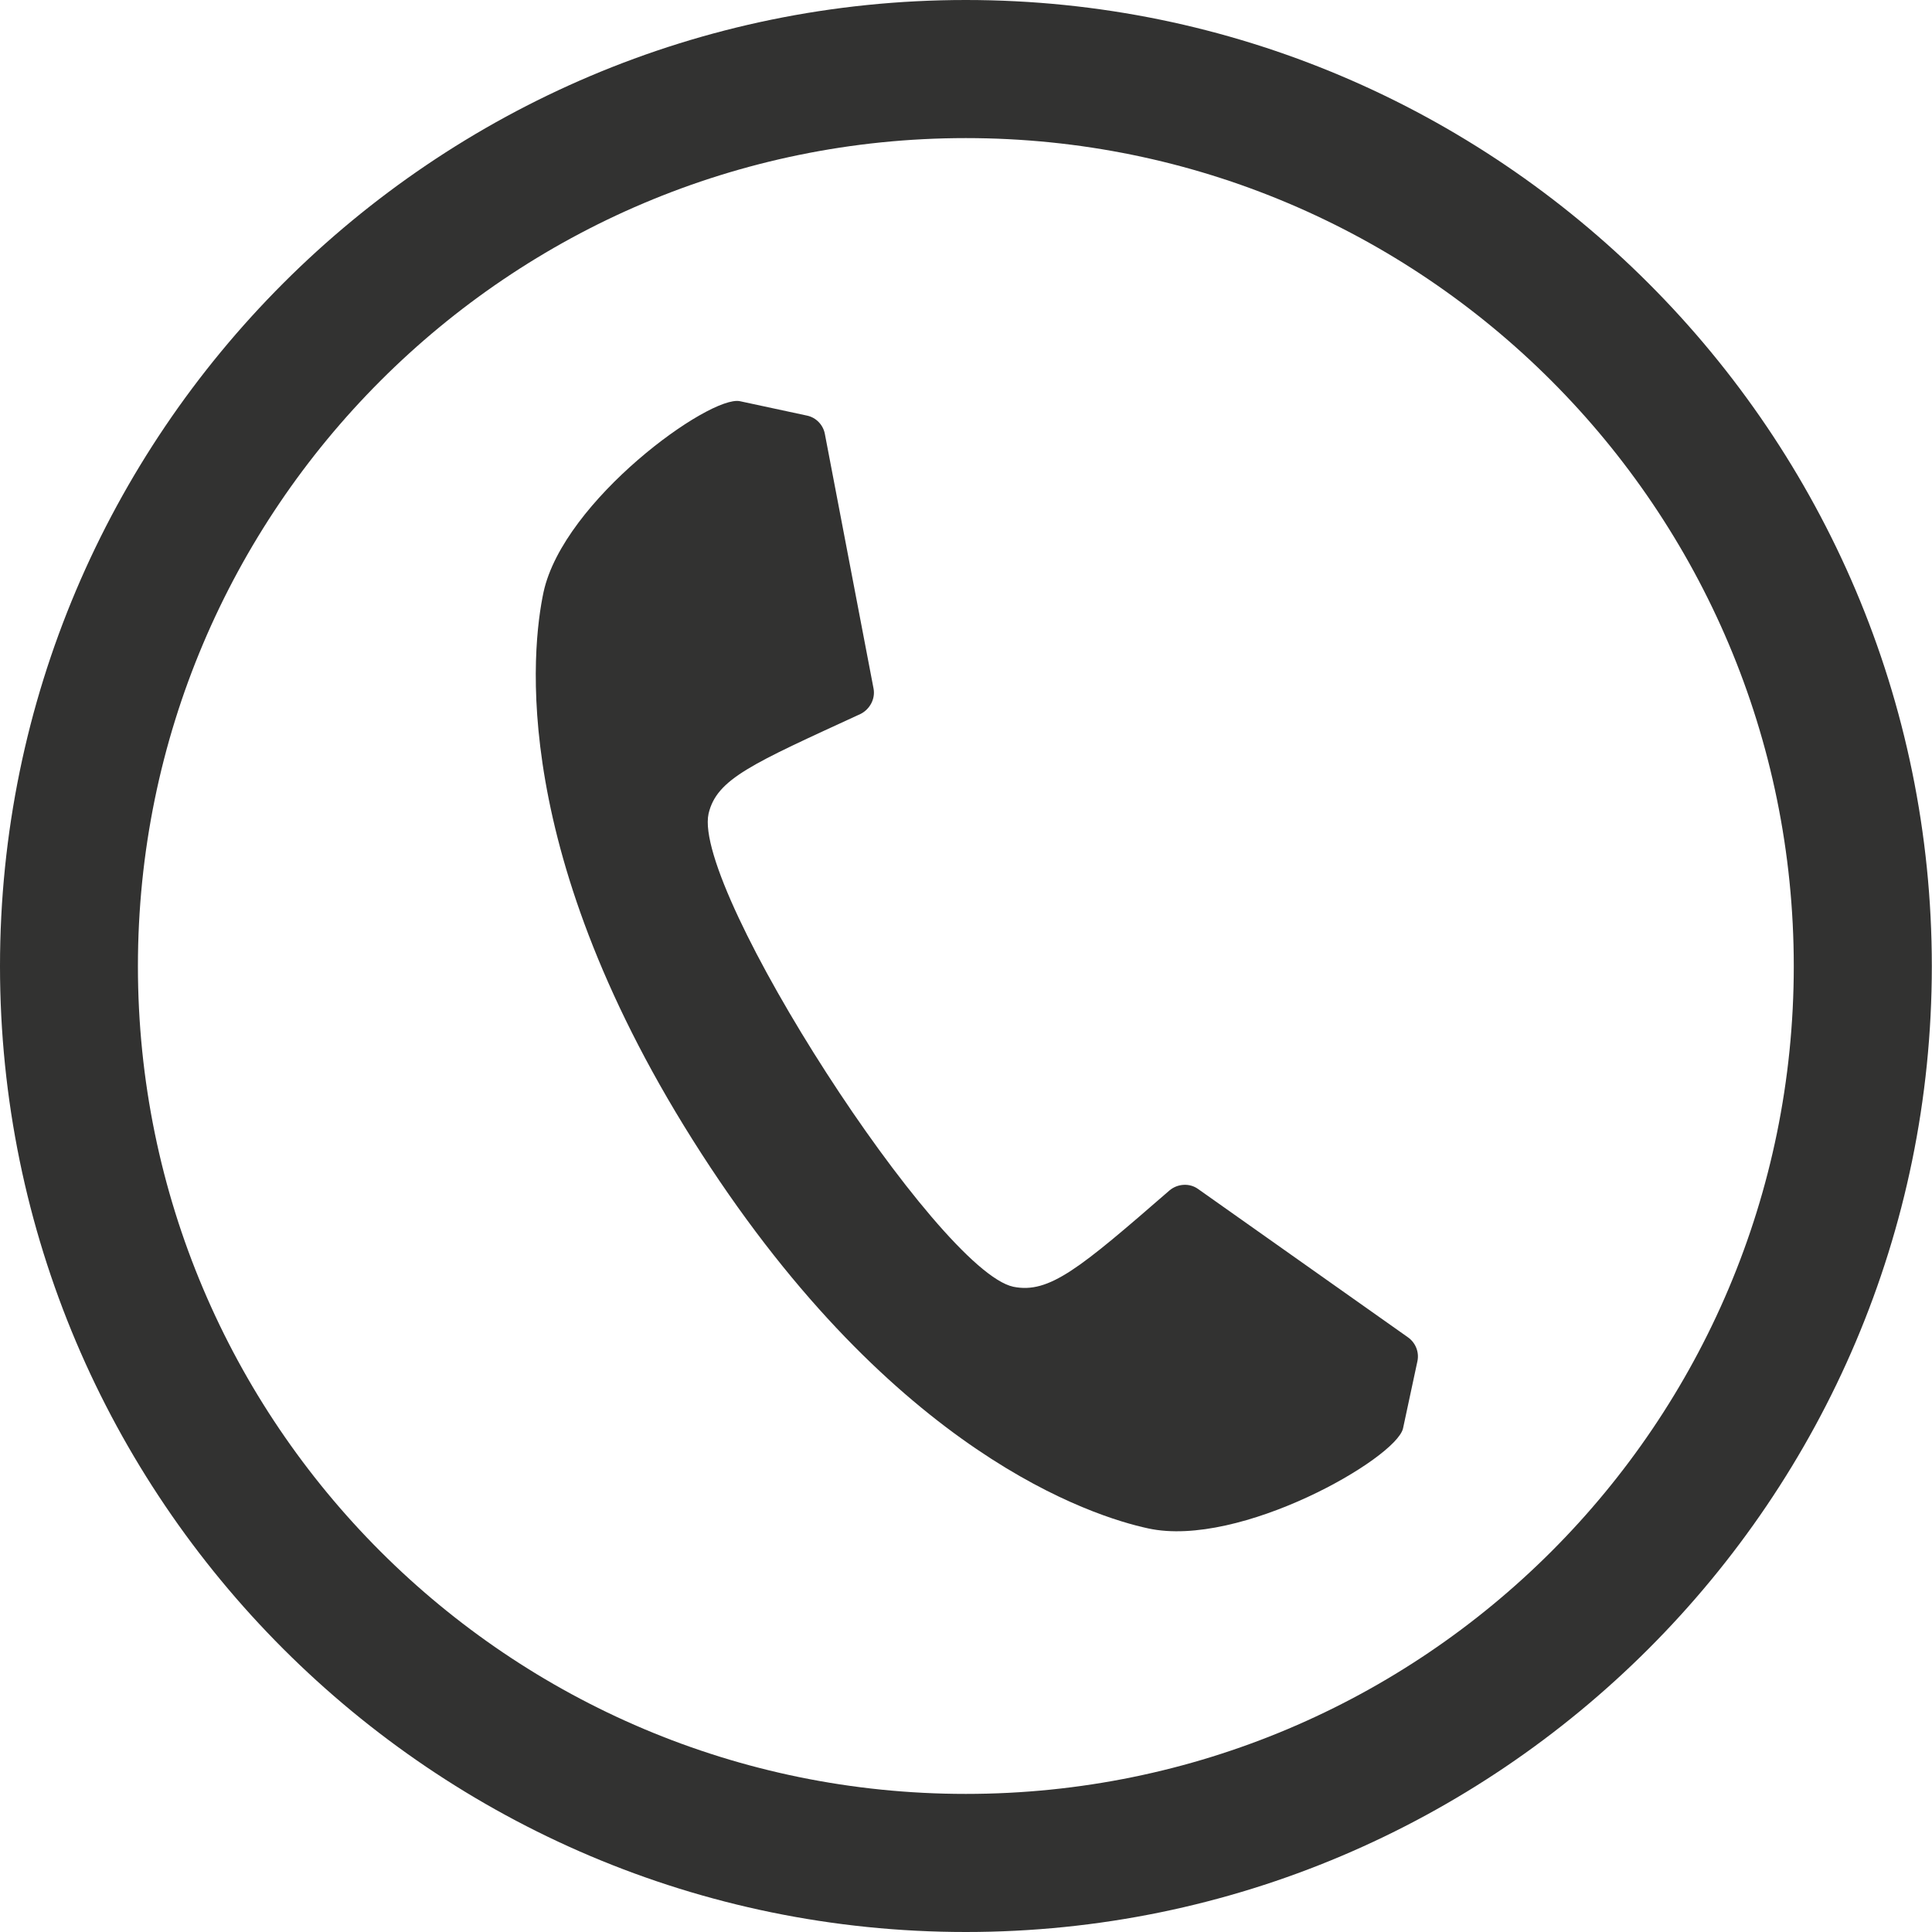
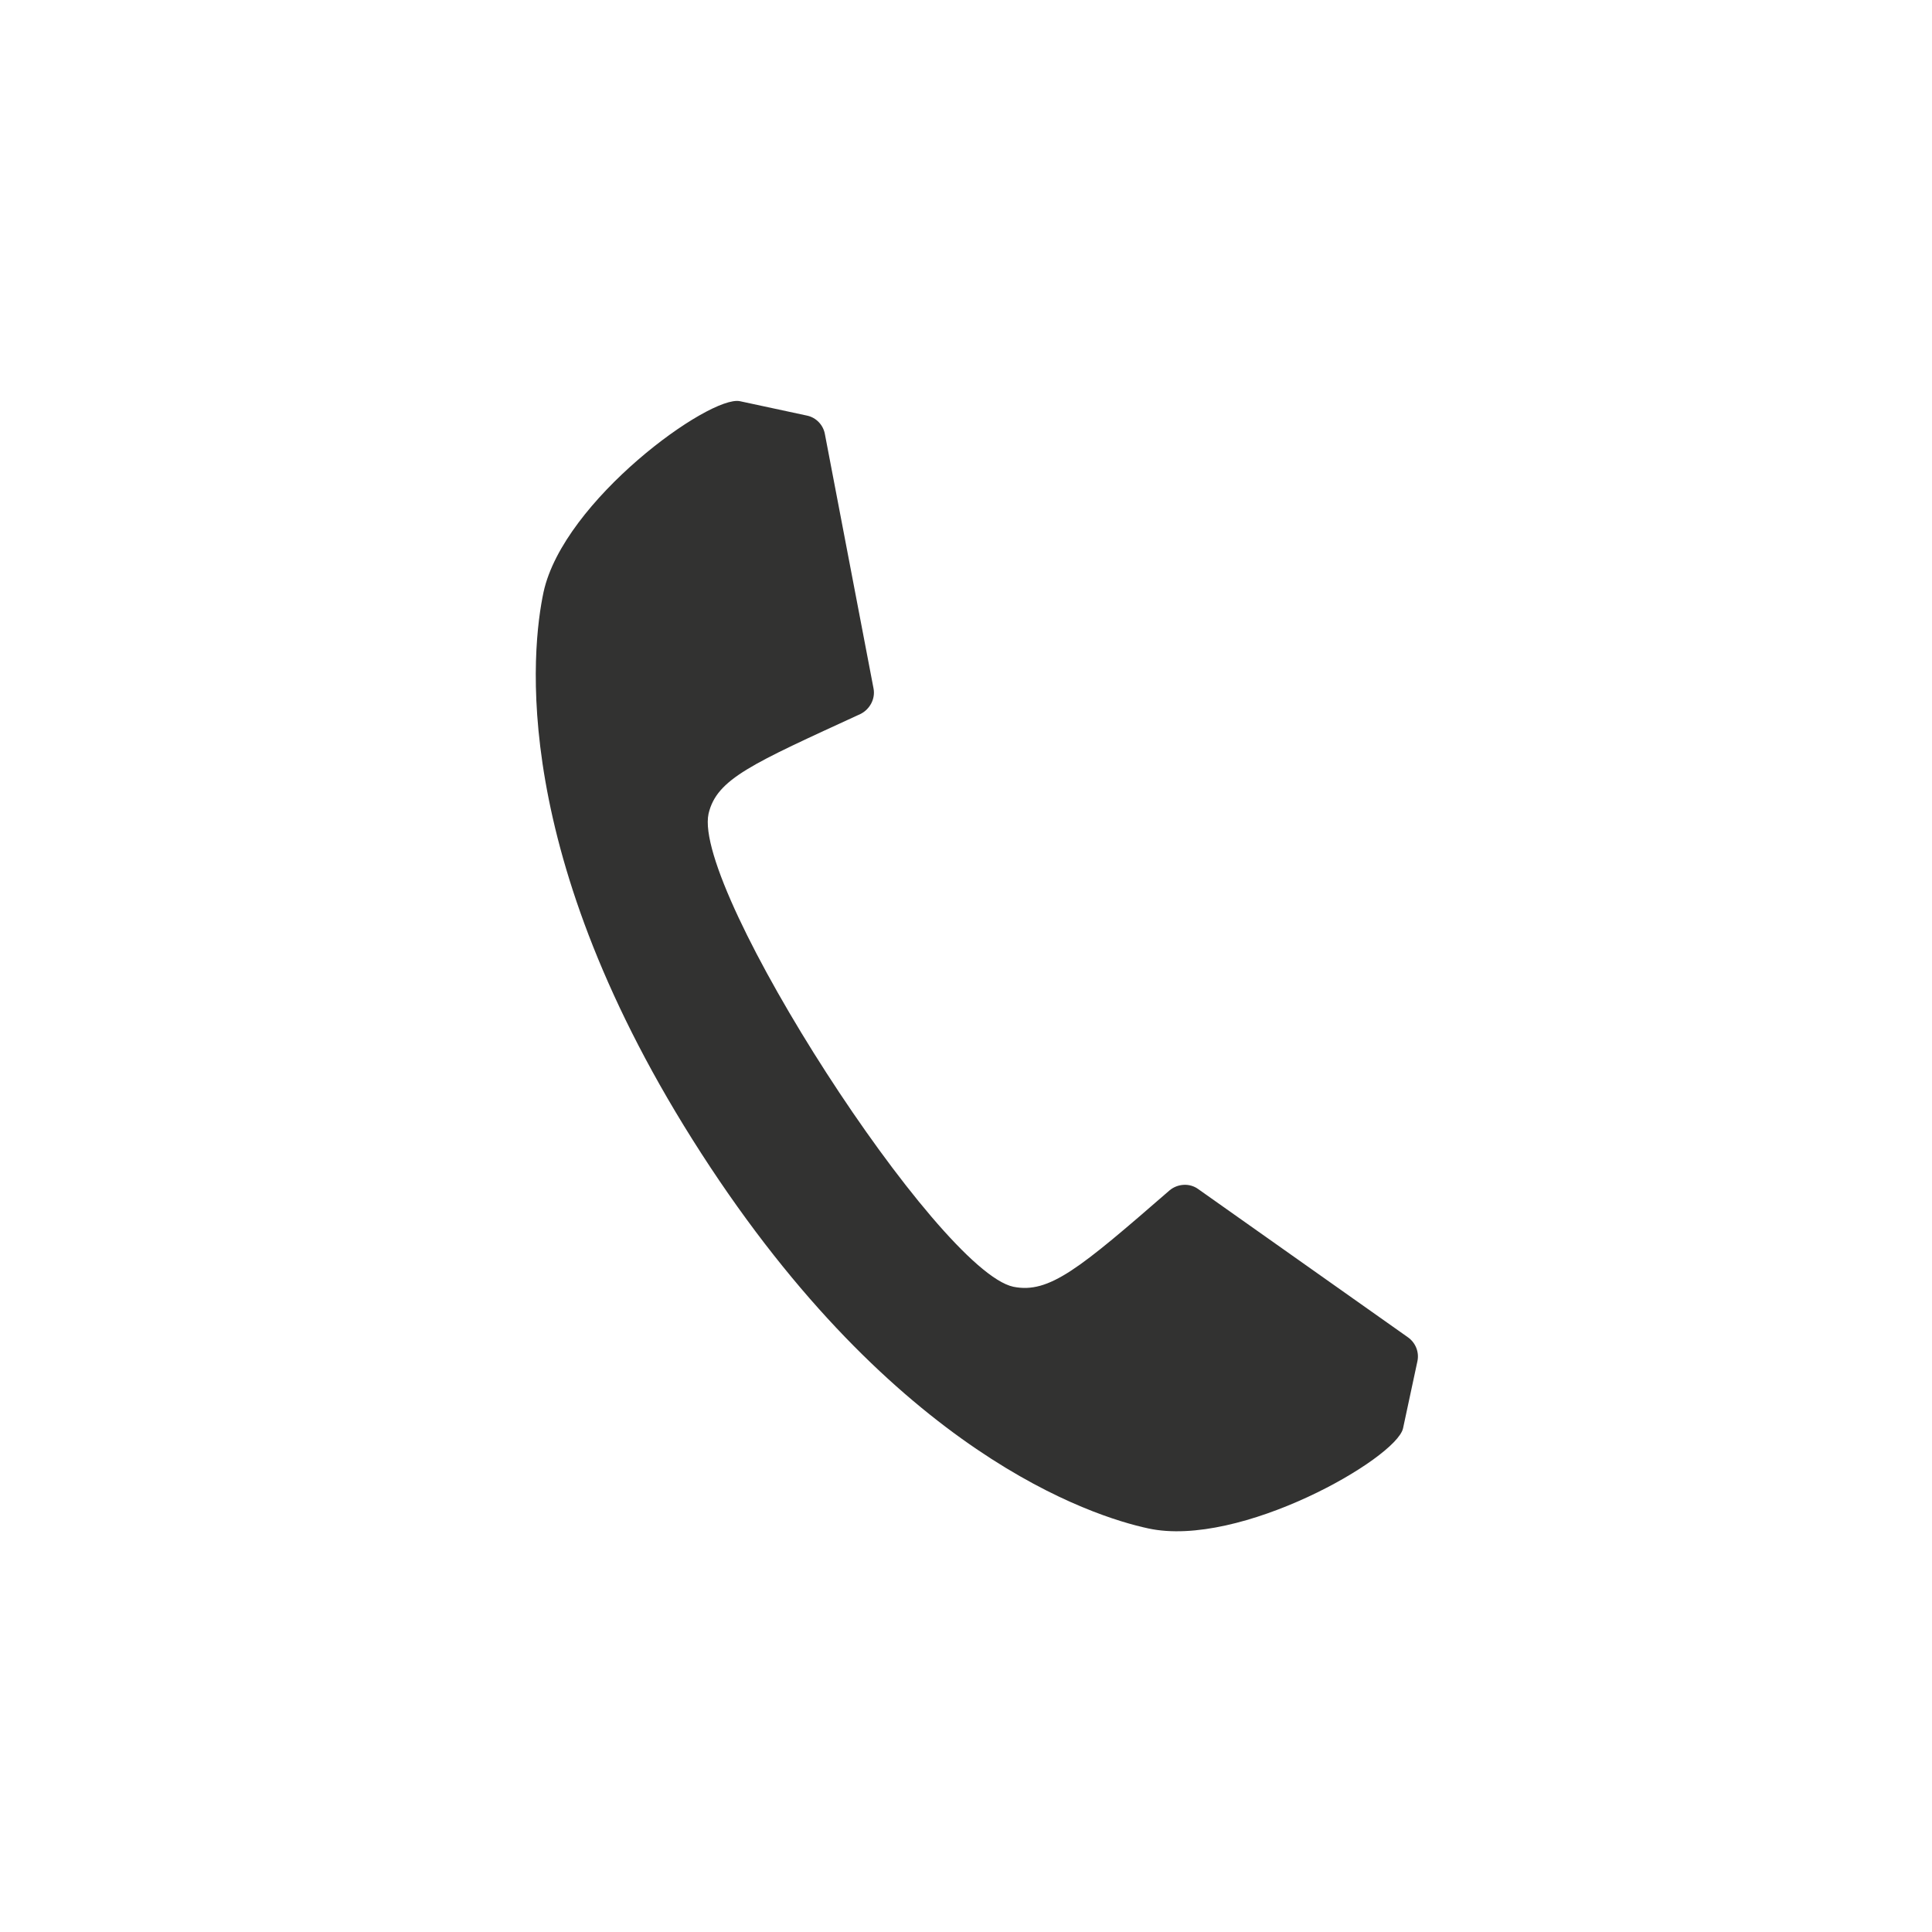
<svg xmlns="http://www.w3.org/2000/svg" fill="#000000" height="44" preserveAspectRatio="xMidYMid meet" version="1" viewBox="0.0 0.0 44.0 44.0" width="44" zoomAndPan="magnify">
  <g fill="#323231" id="change1_1">
    <path d="M 26.152 34.809 C 24.875 34.535 20.383 33.105 15.973 26.27 C 11.562 19.438 12.109 14.754 12.379 13.484 C 12.836 11.395 16.164 8.992 16.852 9.137 L 18.379 9.465 C 18.586 9.508 18.746 9.676 18.785 9.879 L 19.895 15.684 C 19.938 15.918 19.809 16.152 19.602 16.258 C 17.133 17.395 16.324 17.734 16.137 18.531 C 15.758 20.266 21.352 28.934 23.078 29.305 C 23.895 29.469 24.582 28.895 26.637 27.109 C 26.82 26.957 27.09 26.938 27.285 27.078 L 32.066 30.457 C 32.242 30.582 32.324 30.797 32.281 31 L 31.953 32.531 C 31.797 33.215 28.238 35.262 26.152 34.809" fill="inherit" />
-     <path d="M 21.996 0 C 9.867 0 0 9.871 0 22.004 C 0 34.133 9.867 44 21.996 44 C 34.125 44 43.996 34.133 43.996 22.004 C 43.996 9.871 34.125 0 21.996 0 Z M 21.996 3.145 C 32.414 3.145 40.852 11.594 40.852 22.004 C 40.852 32.418 32.414 40.855 21.996 40.855 C 11.59 40.855 3.141 32.418 3.141 22.004 C 3.141 11.594 11.59 3.145 21.996 3.145" fill="inherit" />
  </g>
</svg>